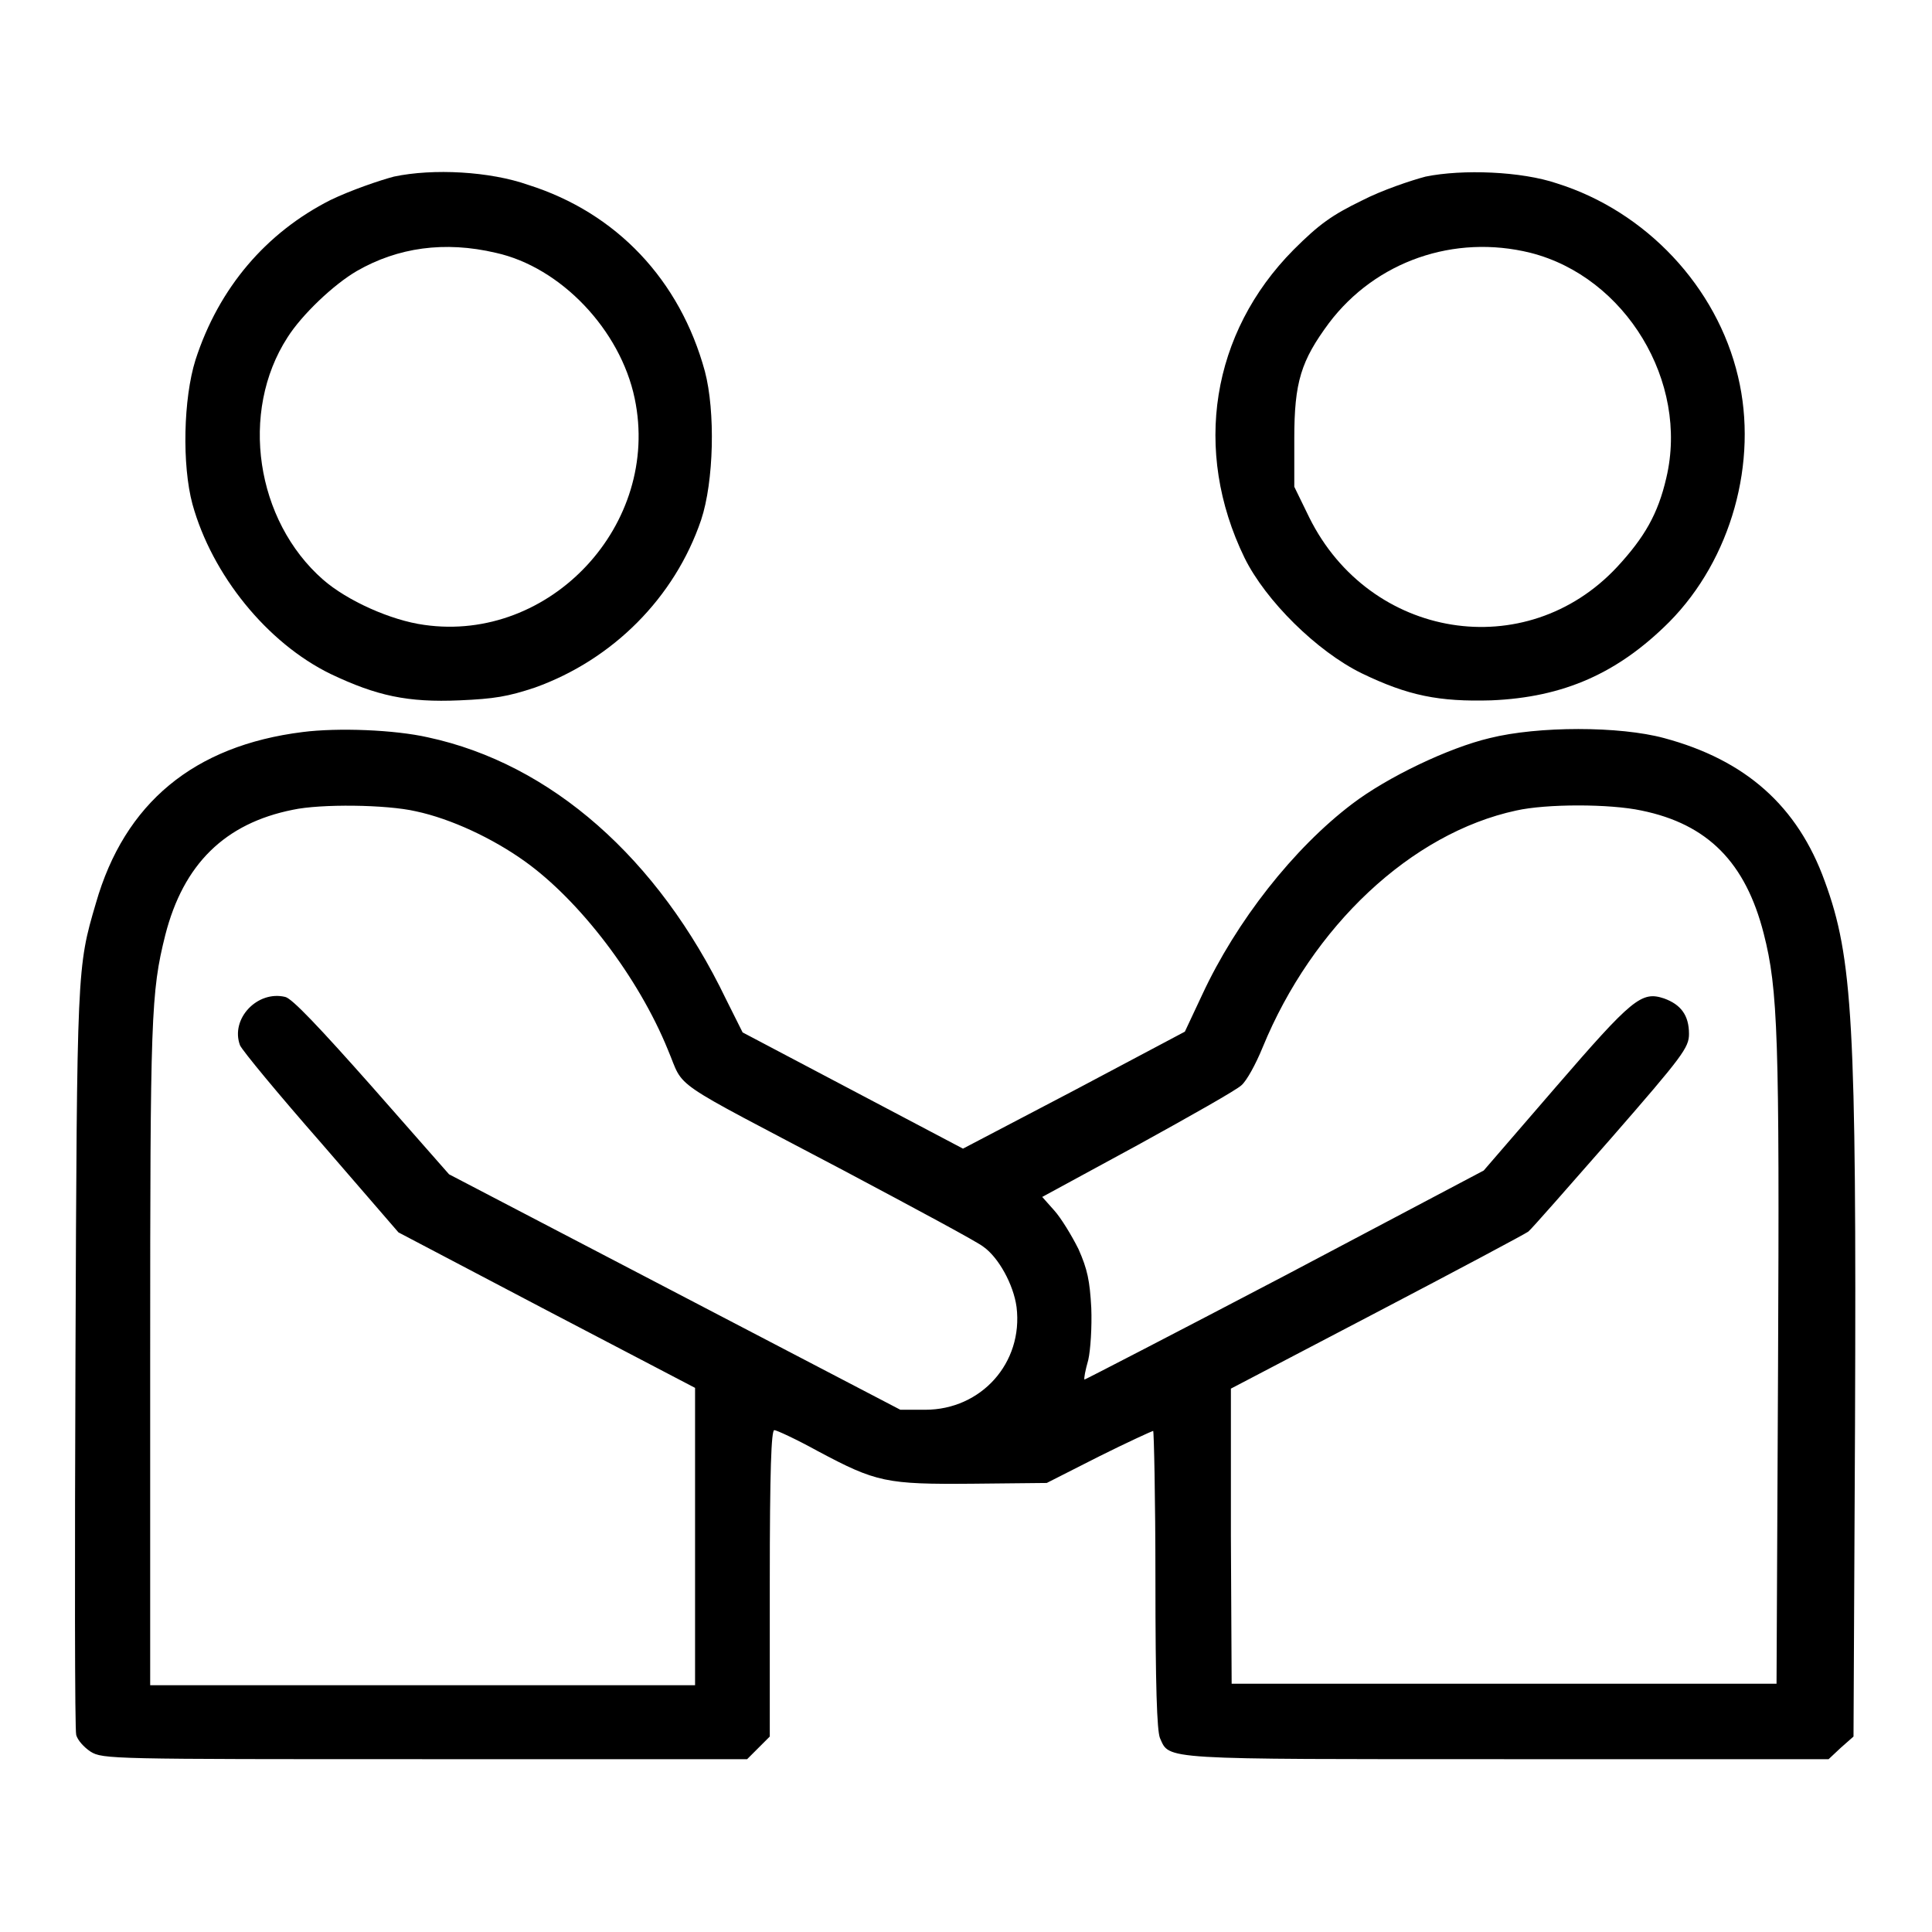
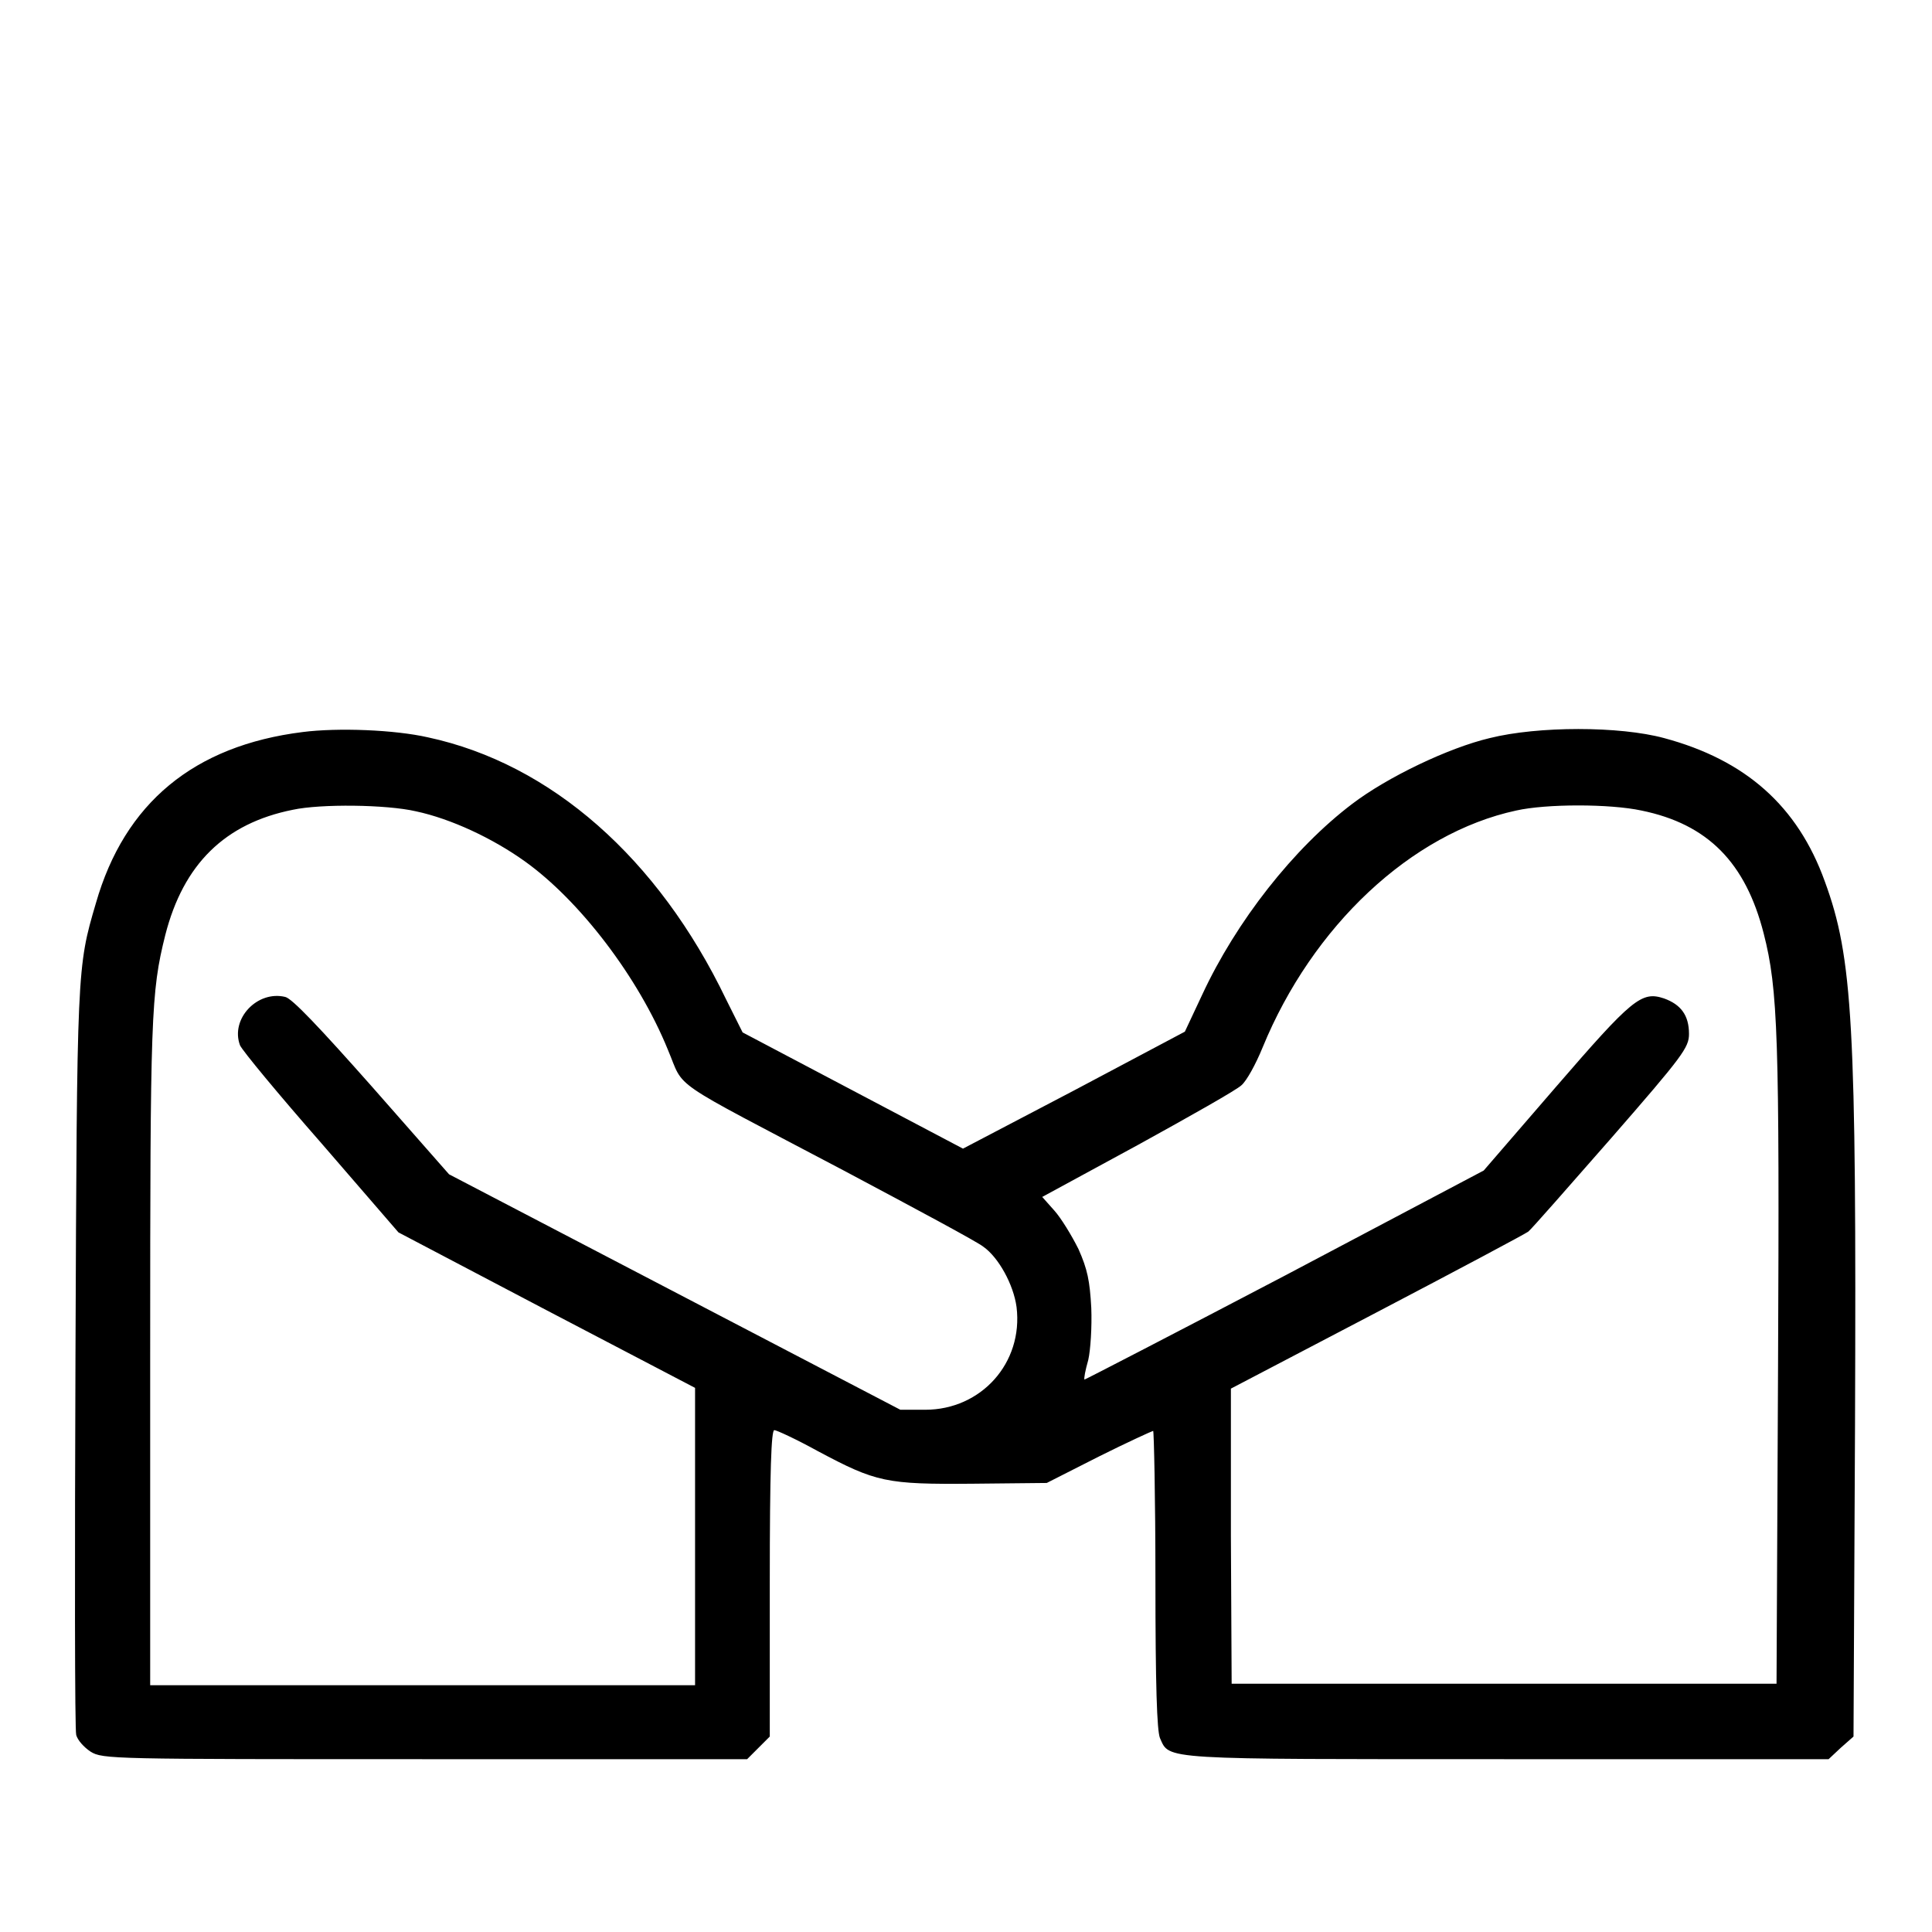
<svg xmlns="http://www.w3.org/2000/svg" version="1.1" x="0px" y="0px" viewBox="0 0 256 256" enable-background="new 0 0 256 256" xml:space="preserve">
  <g>
    <g>
      <g>
-         <path fill="#000000" d="M52.2,23.4c-1.9,0.5-5.7,1.8-8.4,3.1C35.3,30.8,29,38.1,25.9,47.7c-1.6,5.1-1.8,13.9-0.4,19.1c2.6,9.4,9.9,18.4,18.3,22.5c6.1,2.9,10.2,3.8,17.1,3.5c4.6-0.2,6.4-0.5,10-1.7c10.3-3.7,18.5-11.9,22-22.2c1.7-5.1,1.9-14.4,0.5-19.7c-3.3-12.1-11.7-21-23.4-24.7C64.9,22.7,57.4,22.3,52.2,23.4z M65.7,33.5c8.6,1.9,16.5,10.2,18.4,19.3c3.5,16.7-11.2,32.4-27.9,30c-4.4-0.6-10.2-3.2-13.4-6c-8.9-7.8-11.1-22.2-4.7-32.1c1.9-3,6.1-7,9.2-8.8C52.7,32.8,58.9,31.9,65.7,33.5z" />
-         <path fill="#000000" d="M188.9,23.4c-1.9,0.5-5.8,1.8-8.5,3.2c-3.9,1.9-5.6,3.1-9,6.5c-10.9,11-13.4,26.6-6.5,40.8c2.8,5.7,9.6,12.4,15.5,15.3c6.2,3,10.3,3.8,17.2,3.6c9.6-0.4,16.8-3.6,23.6-10.4c8.2-8.3,11.8-21.2,9.1-32.5c-2.8-11.9-12.2-21.9-24-25.6C201.6,22.7,193.8,22.4,188.9,23.4z M202.8,33.5c12.6,3.2,21,17.1,18,29.8c-1.1,4.8-2.9,7.9-6.5,11.8c-12.1,13-32.8,9.6-40.8-6.5l-2-4.1v-6.4c0-7.5,0.9-10.3,4.6-15.3C182.3,34.6,192.7,31,202.8,33.5z" />
        <path fill="#000000" d="M40.1,97c-14.4,1.8-23.6,9.4-27.4,22.7c-2.5,8.5-2.5,8.5-2.7,60.2c-0.1,26.9-0.1,49.4,0.1,50c0.2,0.7,1,1.6,1.9,2.2c1.6,1,2.8,1,44.3,1h42.7l1.5-1.5l1.5-1.5v-20.3c0-15.1,0.2-20.3,0.6-20.3c0.3,0,2.9,1.2,5.8,2.8c7.7,4.1,9,4.4,20.5,4.3l9.8-0.1l6.9-3.5c3.8-1.9,7.1-3.4,7.2-3.4s0.3,8.9,0.3,19.7c0,14.1,0.2,20,0.6,21c1.3,2.9-0.2,2.8,46,2.8h42.6l1.6-1.5l1.7-1.5l0.2-41.4c0.2-53.1-0.3-61.8-4-71.9c-3.6-10-10.5-16.1-21.3-19c-5.9-1.6-16.7-1.6-23.1,0c-5.5,1.3-13.6,5.2-18.2,8.7c-7.8,5.9-15.4,15.6-19.9,25.3l-2.3,4.9l-14.7,7.8l-14.7,7.7l-14.6-7.7l-14.6-7.7l-2.2-4.4c-9-18.7-23.2-31.2-39.5-34.7C52.3,96.7,44.8,96.4,40.1,97z M55.1,107.5c4.7,1,10.2,3.6,14.4,6.6c7.3,5.2,15.1,15.4,19,25c2.3,5.4-0.4,3.5,23.3,16c9.4,5,17.8,9.5,18.5,10.1c2,1.4,4,5,4.4,8c0.9,7.4-4.7,13.6-12.1,13.6h-3.3l-29.9-15.6l-29.9-15.6L49.3,144c-7-7.9-10.6-11.7-11.5-11.9c-3.7-0.9-7.3,2.9-6,6.4c0.3,0.7,5.1,6.5,10.8,13l10.2,11.8l19.6,10.3l19.7,10.3v19.7v19.7H56H19.9v-43.8c0-44.9,0.1-48,2-55.6c2.4-9.4,7.9-14.8,16.9-16.6C42.5,106.5,51.2,106.6,55.1,107.5z M217.5,107.4c8.8,1.8,13.8,6.9,16.2,16.3c1.9,7.4,2.1,13.8,1.9,57.4l-0.2,42h-36.1h-36.1l-0.1-19.6V184l19.3-10.1c10.7-5.6,19.7-10.4,20.1-10.7c0.4-0.3,5.3-5.9,11-12.4c9.5-10.9,10.3-12,10.3-13.8c0-2.5-1.1-3.9-3.3-4.7c-3-1-4.2,0-14.4,11.8l-9.5,11L170.3,169c-14.5,7.6-26.5,13.8-26.6,13.8c-0.1-0.1,0.1-1.2,0.5-2.6c0.3-1.3,0.5-4.4,0.4-6.9c-0.2-3.6-0.5-5.1-1.7-7.8c-0.9-1.8-2.3-4.1-3.2-5.1l-1.6-1.8l12.7-6.9c6.9-3.8,13.1-7.3,13.7-7.9c0.7-0.6,1.9-2.8,2.8-5c6.6-16.1,19.7-28.4,33.6-31.4C204.9,106.5,213.3,106.5,217.5,107.4z" />
      </g>
    </g>
  </g>
</svg>